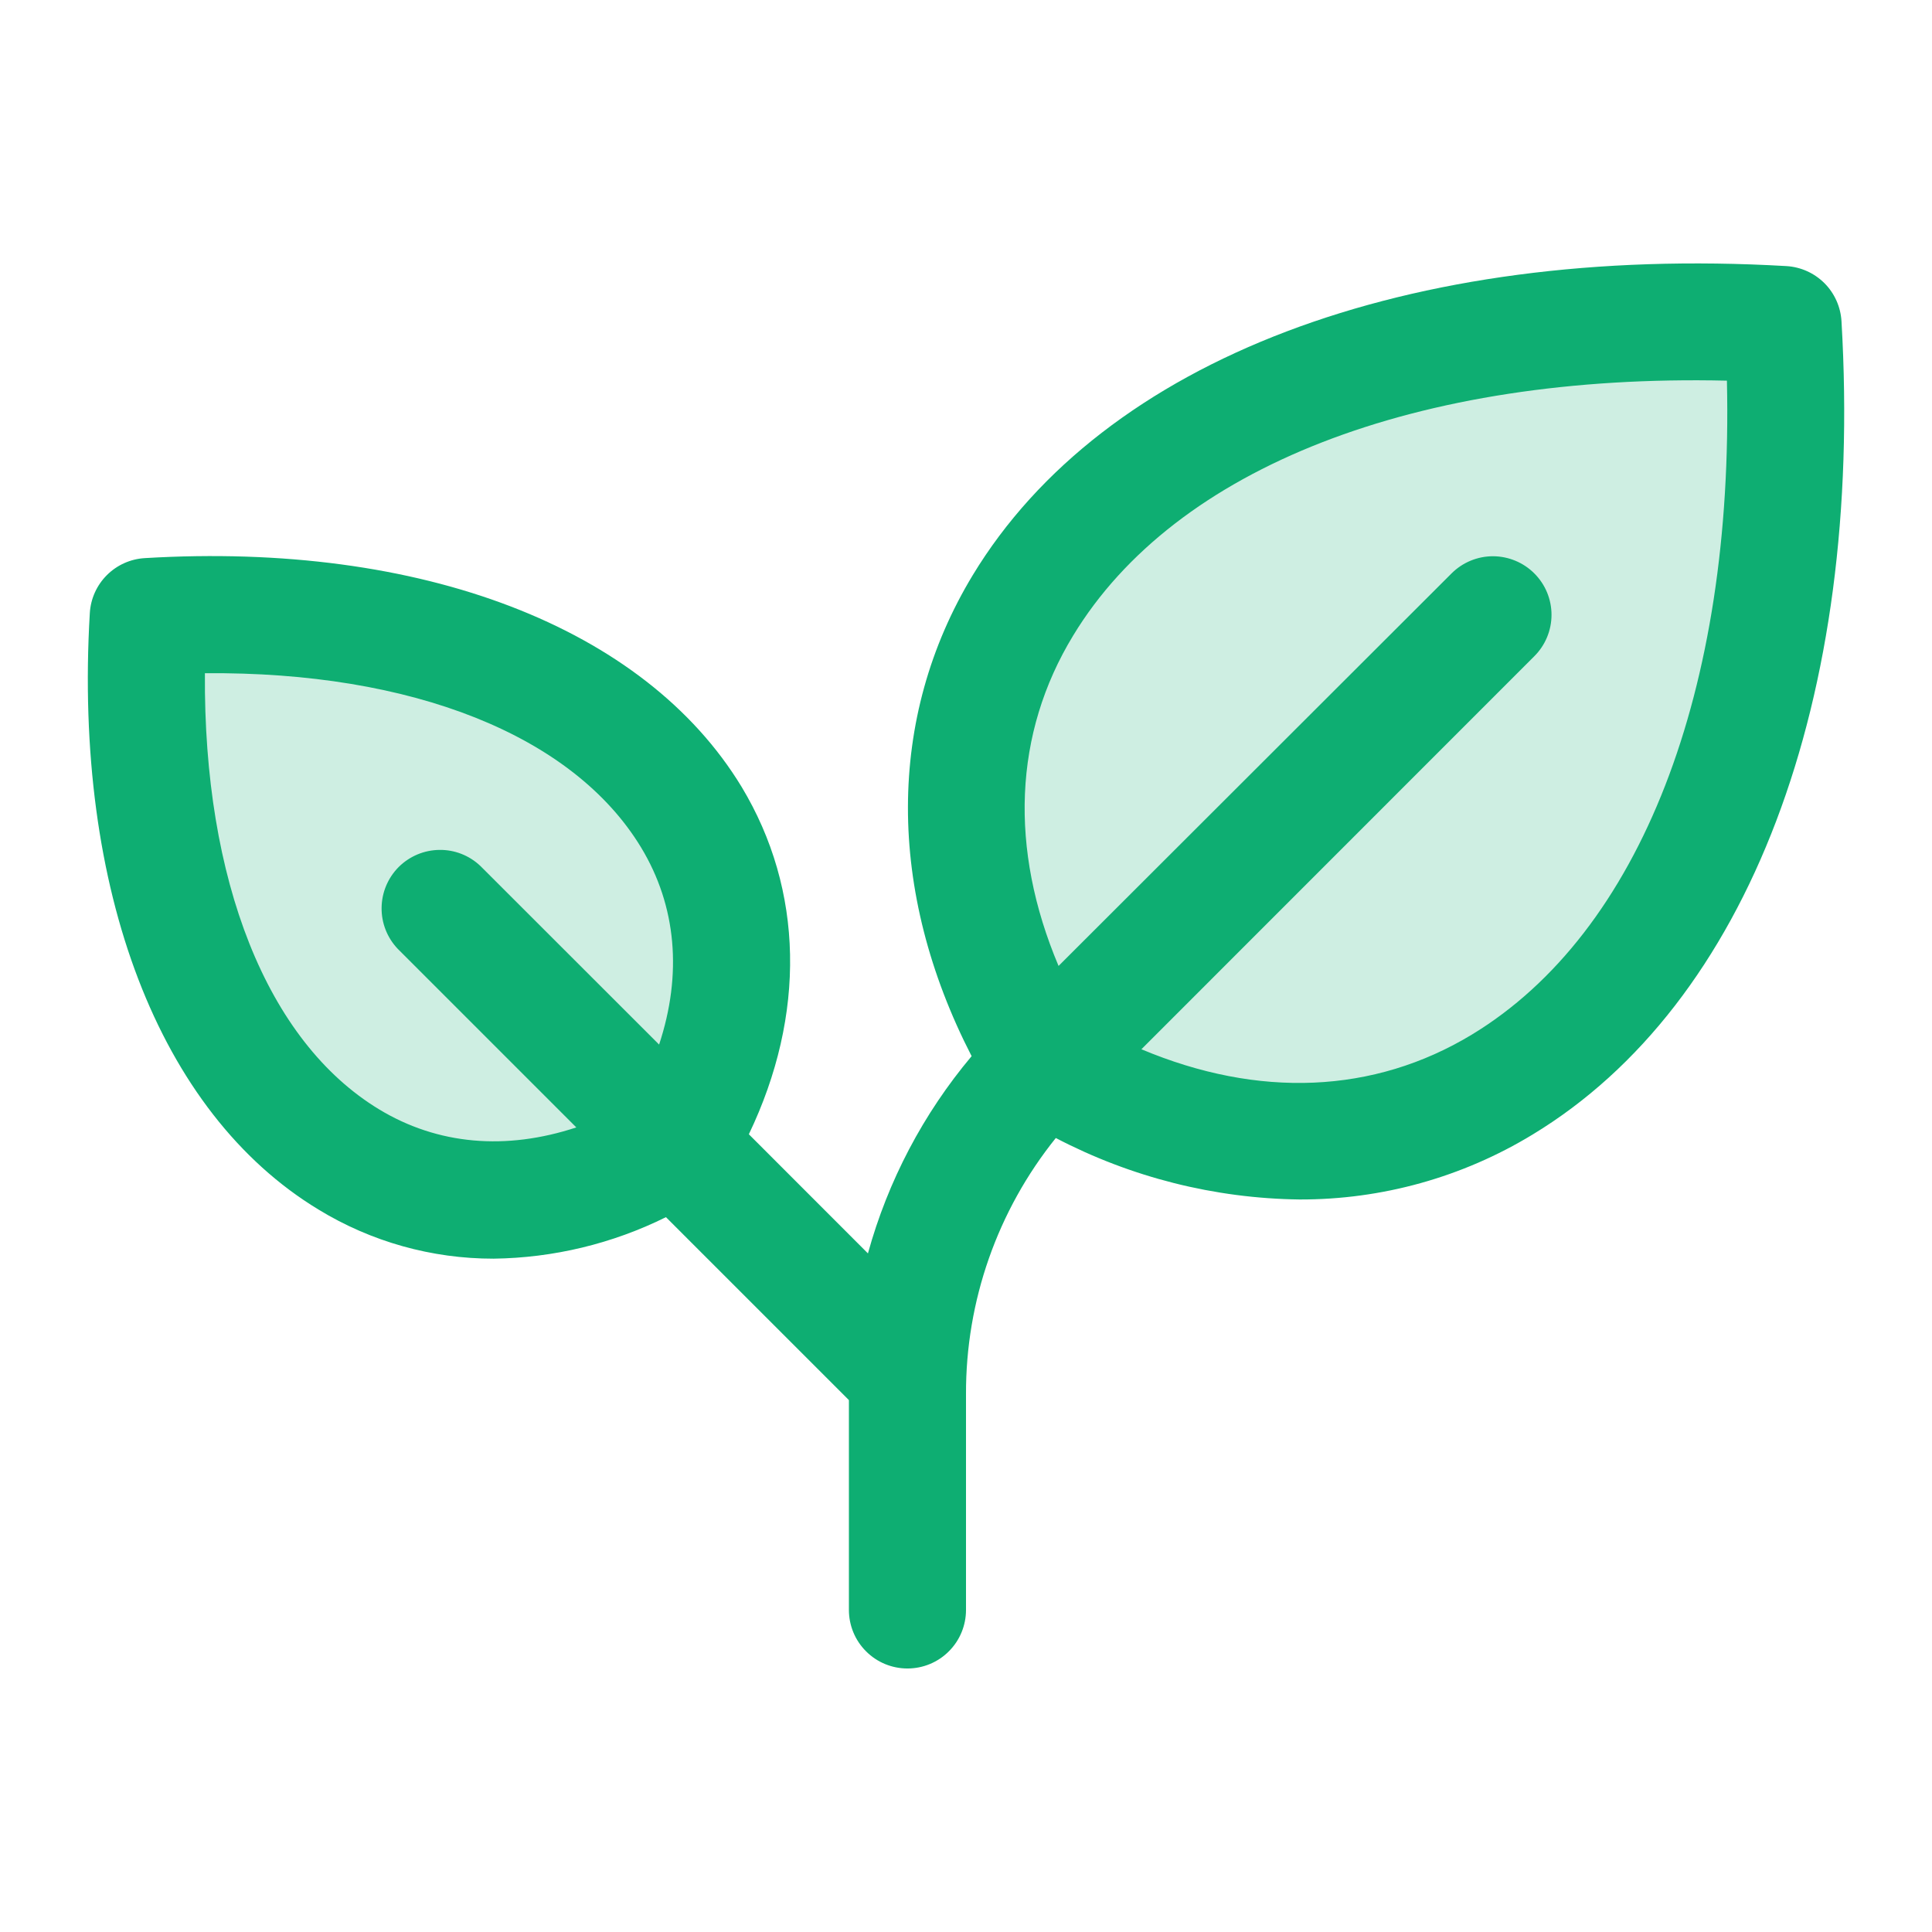
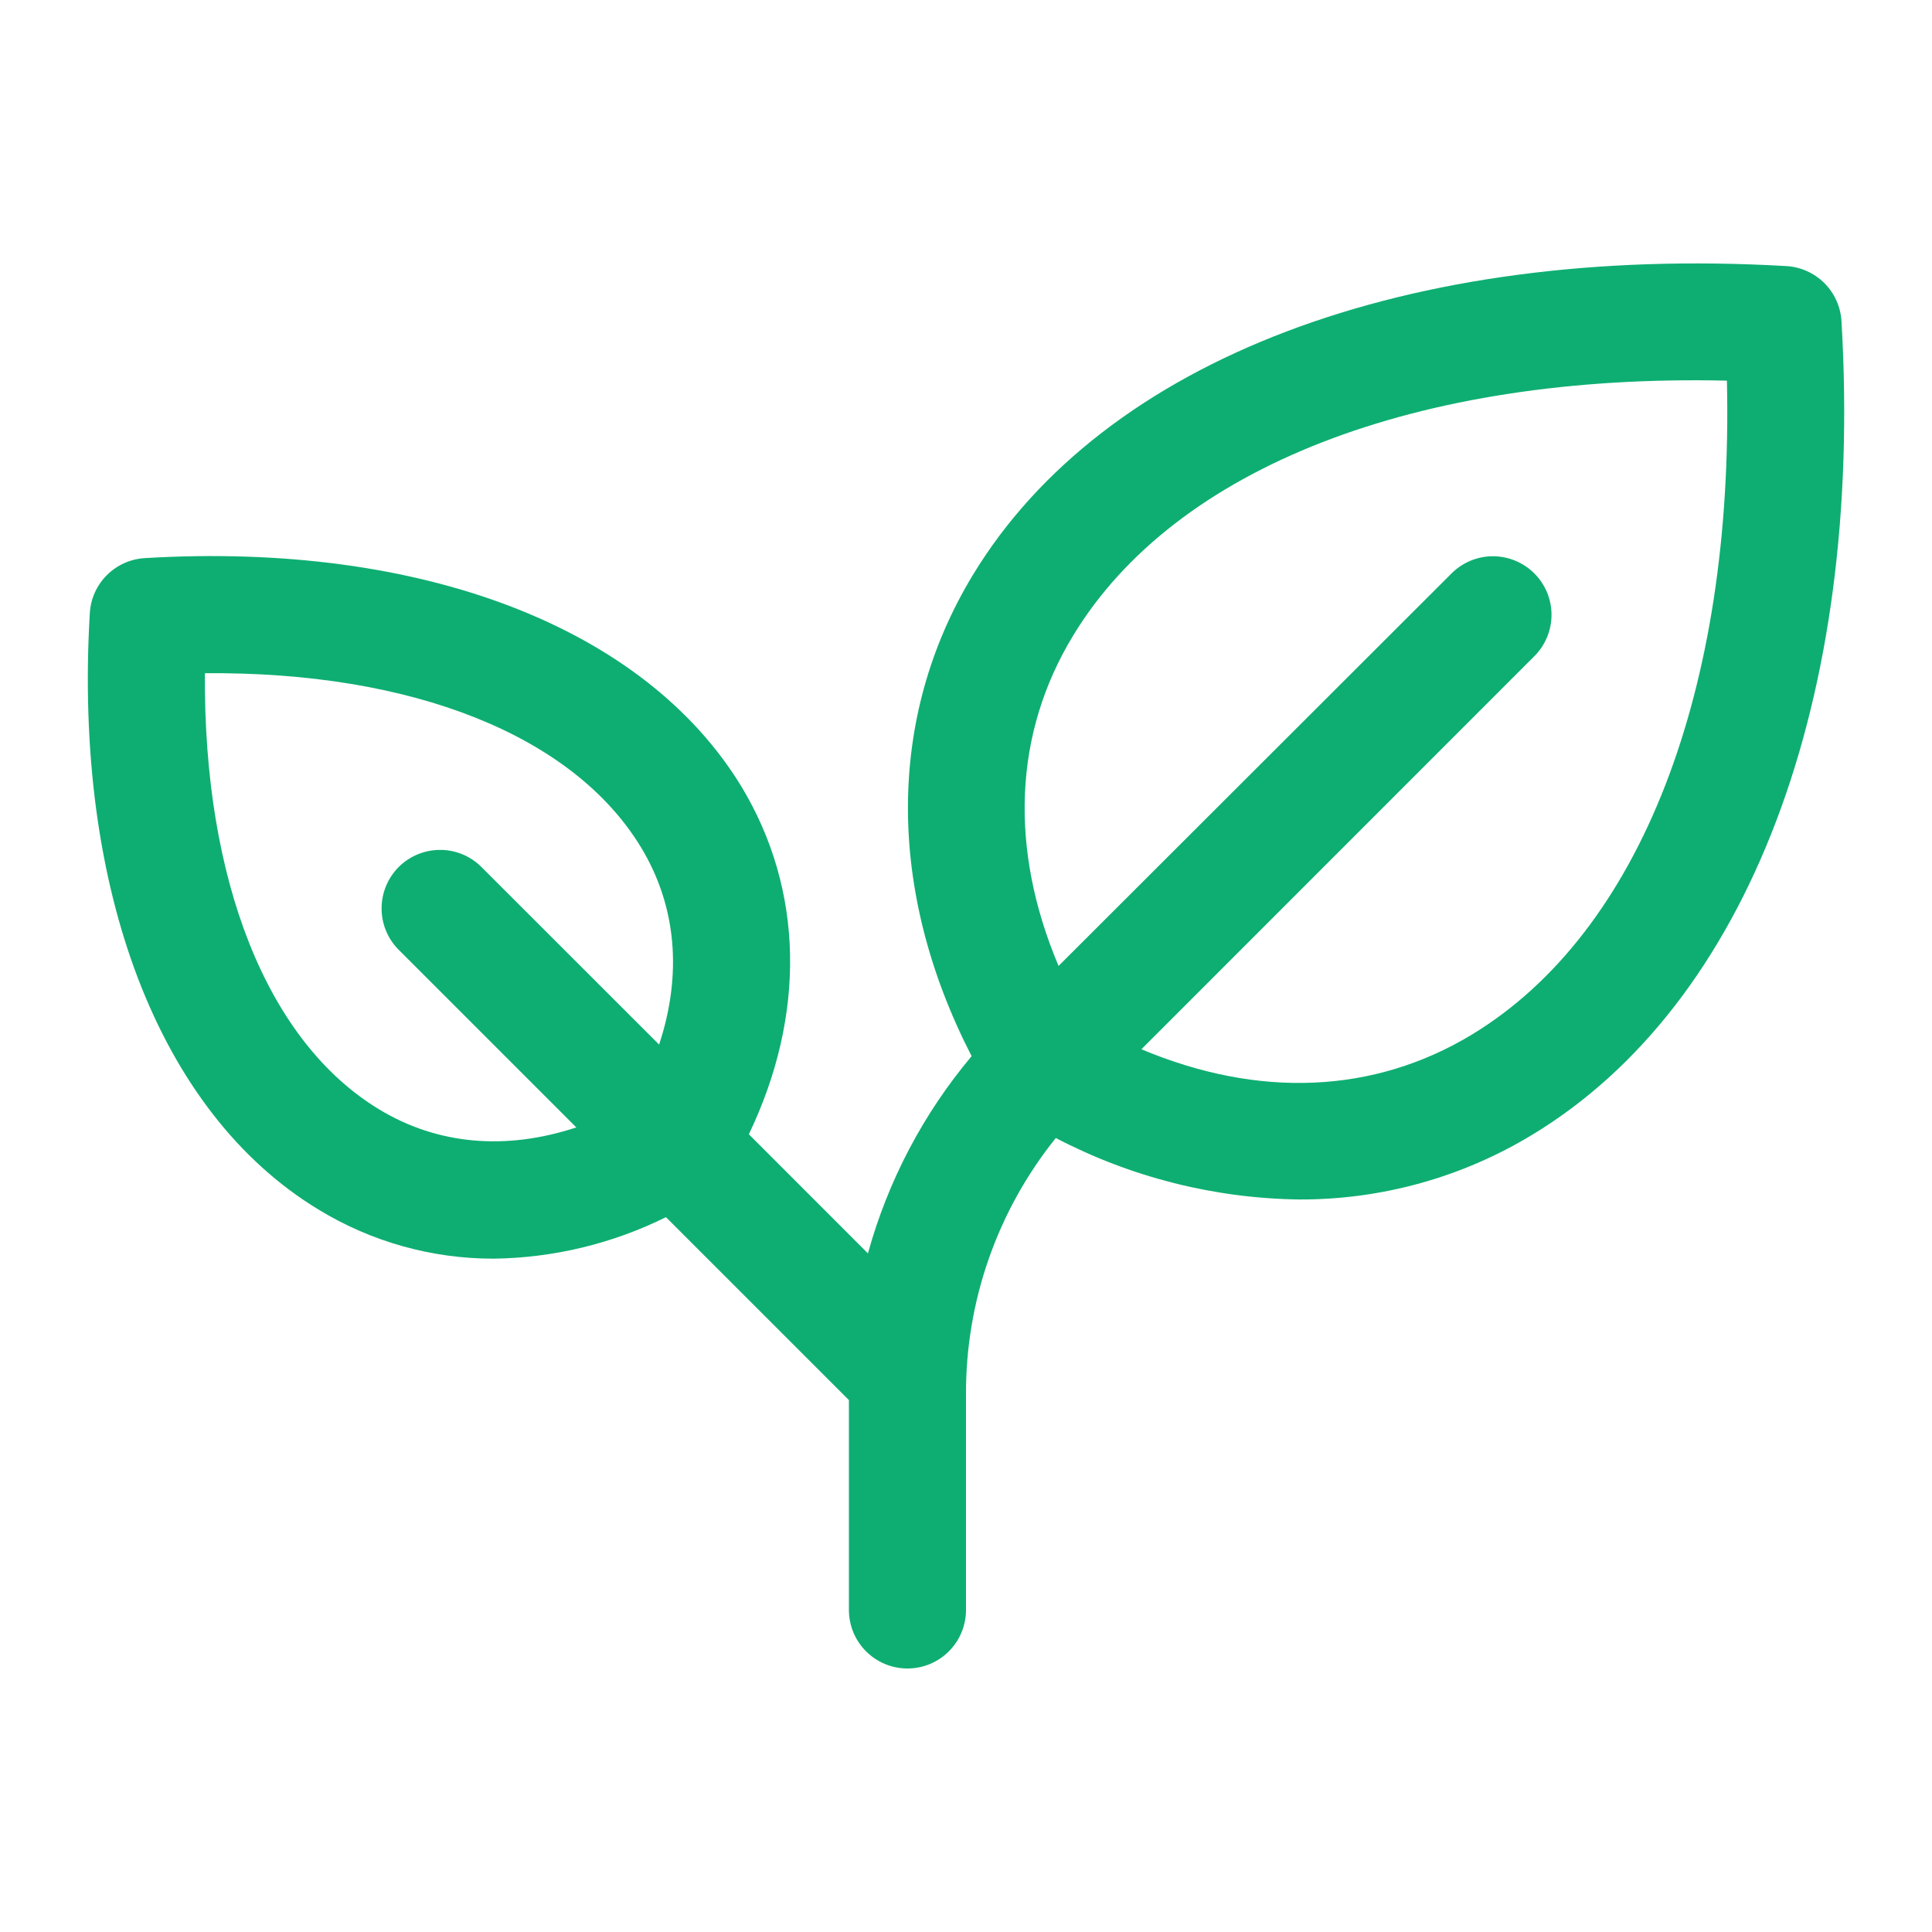
<svg xmlns="http://www.w3.org/2000/svg" width="33" height="33" viewBox="0 0 33 33" fill="none">
  <g id="Plant">
-     <path id="Vector" opacity="0.2" d="M17.818 18.182C13.828 11.531 19.148 4.881 30.454 5.546C31.125 16.852 24.469 22.174 17.818 18.182ZM2.533 10.532C2.058 18.609 6.809 22.407 11.559 19.559C14.409 14.809 10.609 10.057 2.533 10.532Z" fill="#0EAE72" />
    <path id="Vector_2" d="M31.454 5.485C31.439 5.241 31.336 5.01 31.163 4.837C30.989 4.663 30.758 4.56 30.514 4.545C24.044 4.17 18.849 6.138 16.616 9.823C15.141 12.258 15.144 15.218 16.596 18.04C15.77 19.023 15.166 20.172 14.825 21.409L12.791 19.374C13.769 17.333 13.731 15.204 12.666 13.438C11.011 10.715 7.202 9.249 2.474 9.533C2.229 9.547 1.998 9.651 1.825 9.824C1.652 9.997 1.548 10.228 1.534 10.473C1.255 15.202 2.716 19.01 5.44 20.66C6.34 21.21 7.375 21.5 8.43 21.499C9.452 21.486 10.459 21.244 11.375 20.79L14.5 23.915V27.499C14.5 27.764 14.605 28.019 14.793 28.206C14.98 28.394 15.235 28.499 15.5 28.499C15.765 28.499 16.02 28.394 16.207 28.206C16.395 28.019 16.5 27.764 16.5 27.499V23.813C16.495 22.222 17.037 20.678 18.034 19.438C19.32 20.11 20.746 20.47 22.198 20.488C23.601 20.492 24.977 20.109 26.176 19.38C29.861 17.15 31.834 11.955 31.454 5.485ZM11.258 17.842L8.206 14.792C8.017 14.612 7.765 14.513 7.505 14.517C7.244 14.52 6.995 14.625 6.81 14.809C6.626 14.994 6.521 15.243 6.518 15.504C6.514 15.764 6.613 16.016 6.792 16.205L9.844 19.257C8.642 19.654 7.477 19.555 6.476 18.949C4.559 17.788 3.474 15.039 3.5 11.499C7.039 11.468 9.789 12.558 10.95 14.475C11.556 15.477 11.655 16.642 11.258 17.842ZM25.14 17.672C23.465 18.685 21.496 18.763 19.496 17.922L26.207 11.209C26.395 11.022 26.501 10.767 26.501 10.502C26.501 10.237 26.396 9.982 26.208 9.795C26.021 9.607 25.766 9.502 25.501 9.501C25.236 9.501 24.981 9.607 24.794 9.794L18.081 16.499C17.236 14.499 17.312 12.529 18.331 10.855C20.074 7.98 24.206 6.38 29.497 6.502C29.617 11.792 28.017 15.929 25.14 17.672Z" fill="#0EAE72" />
  </g>
</svg>